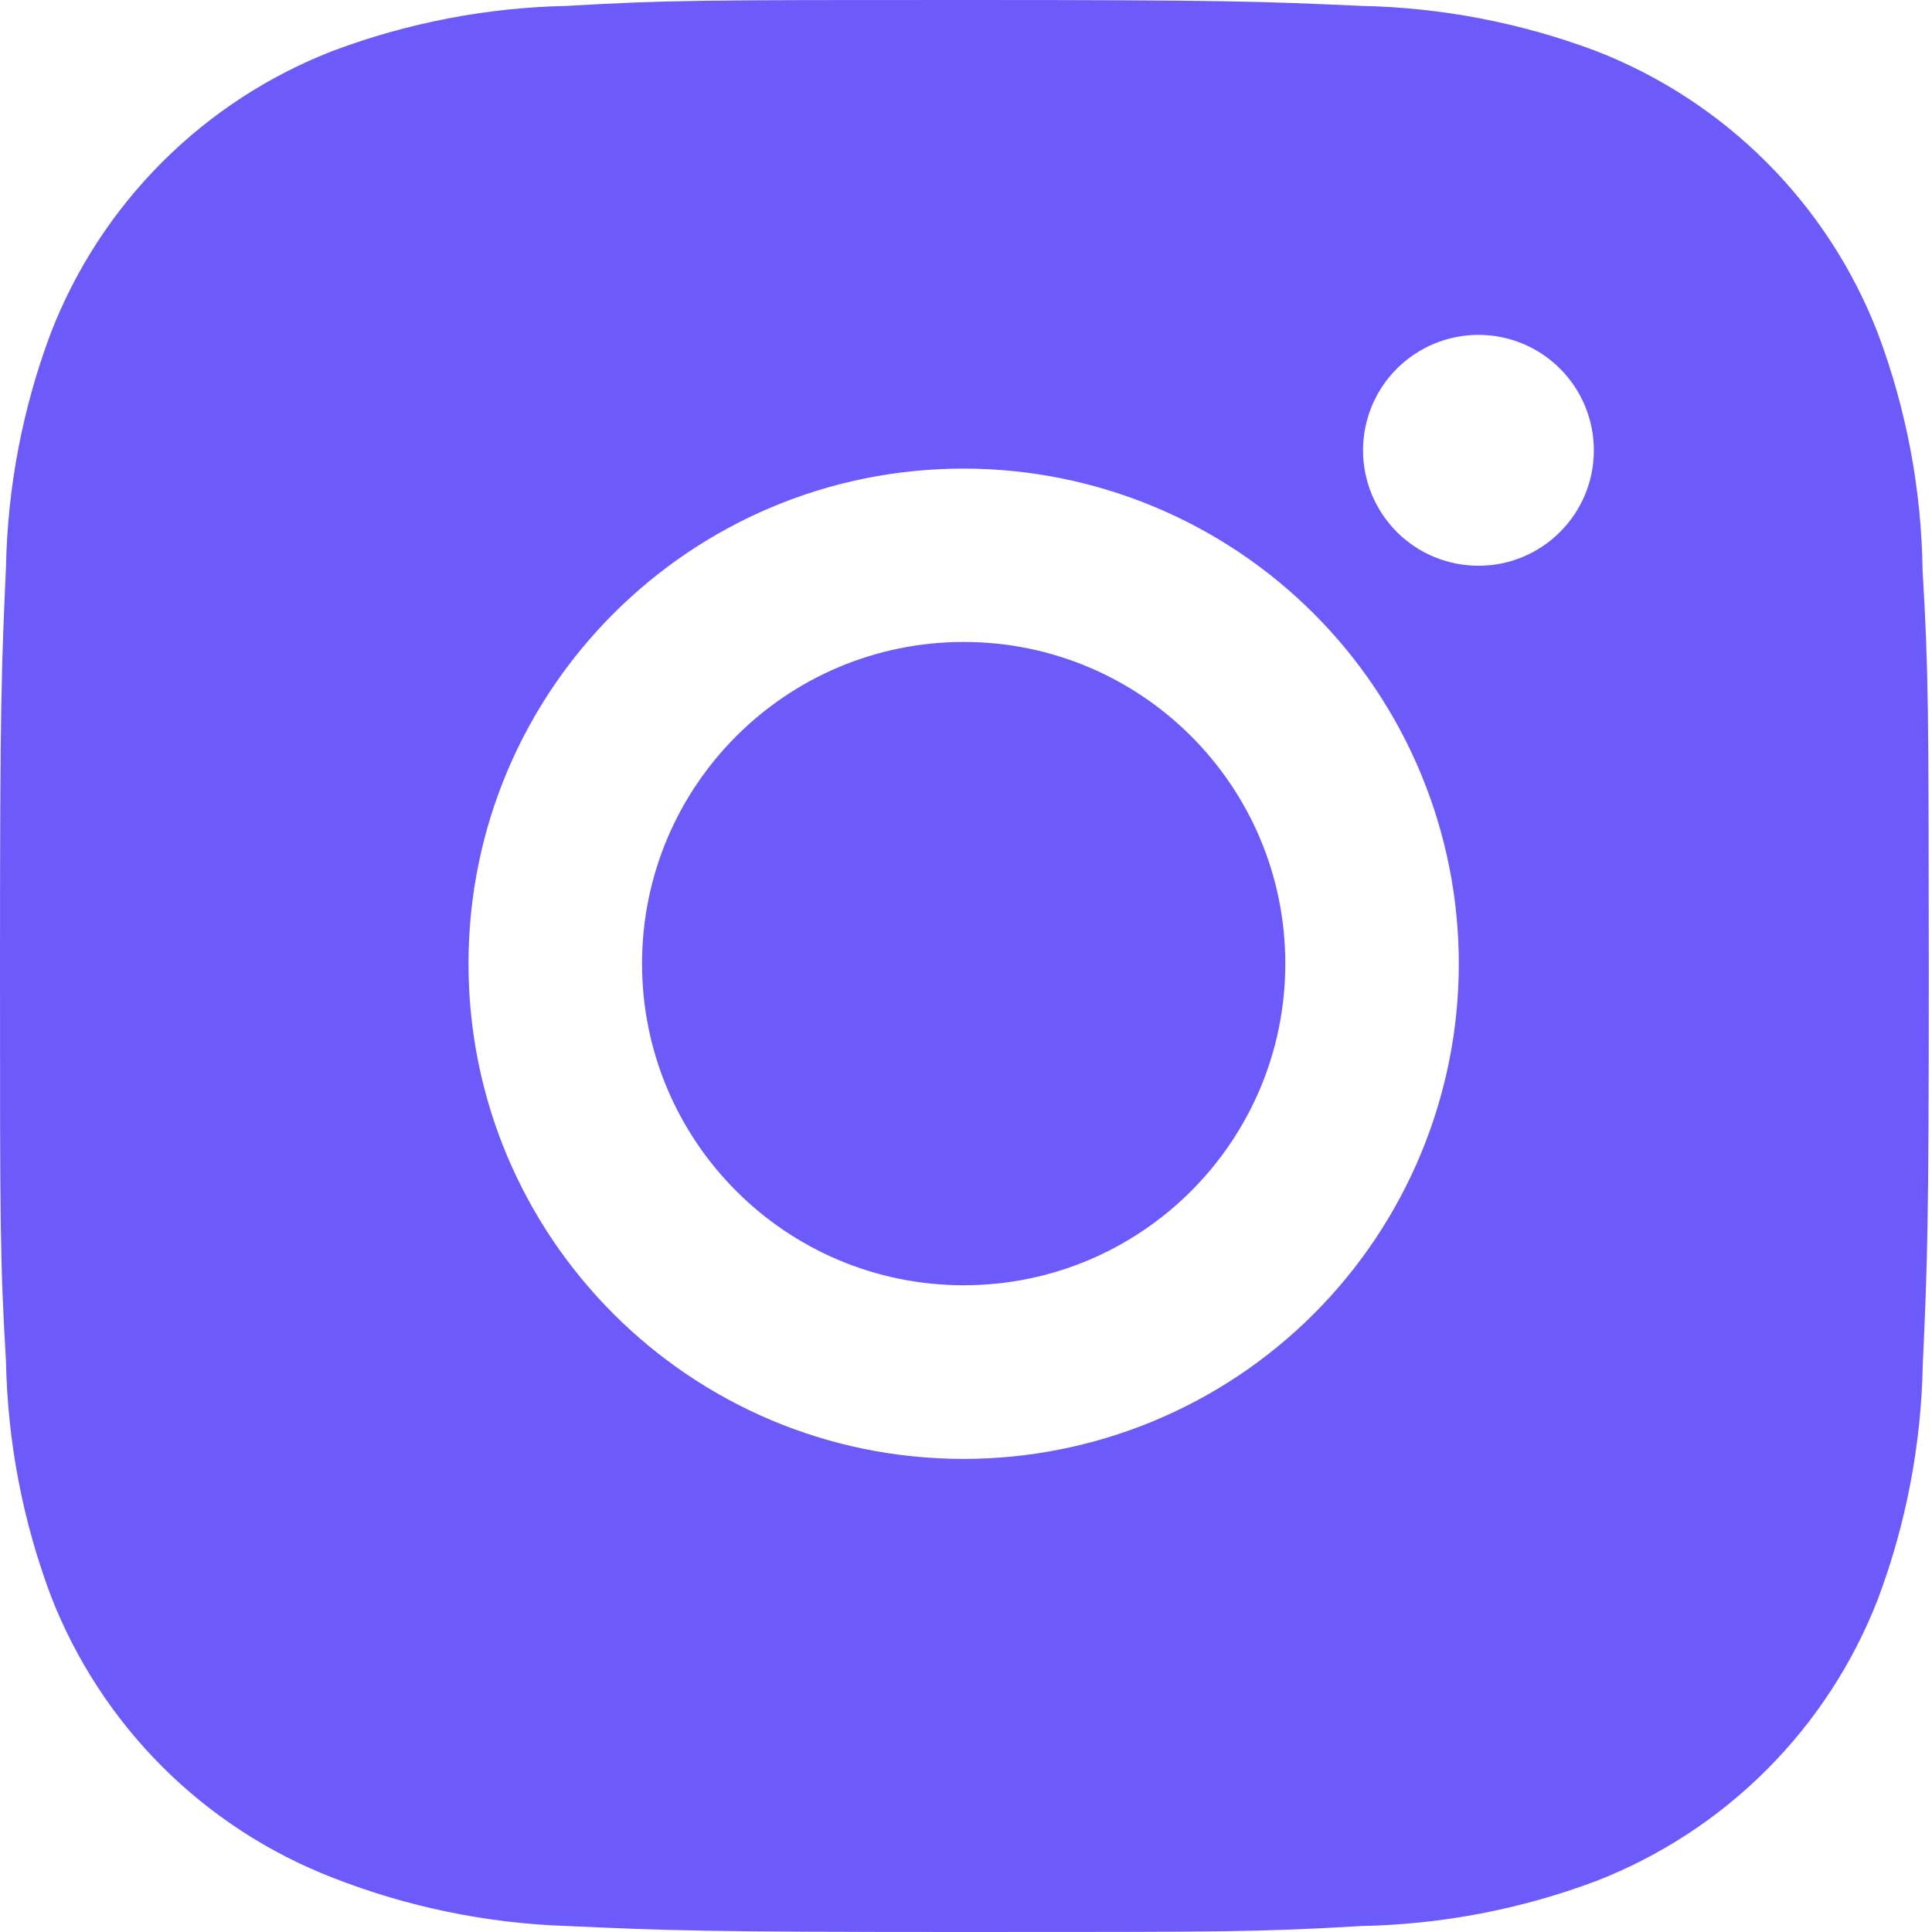
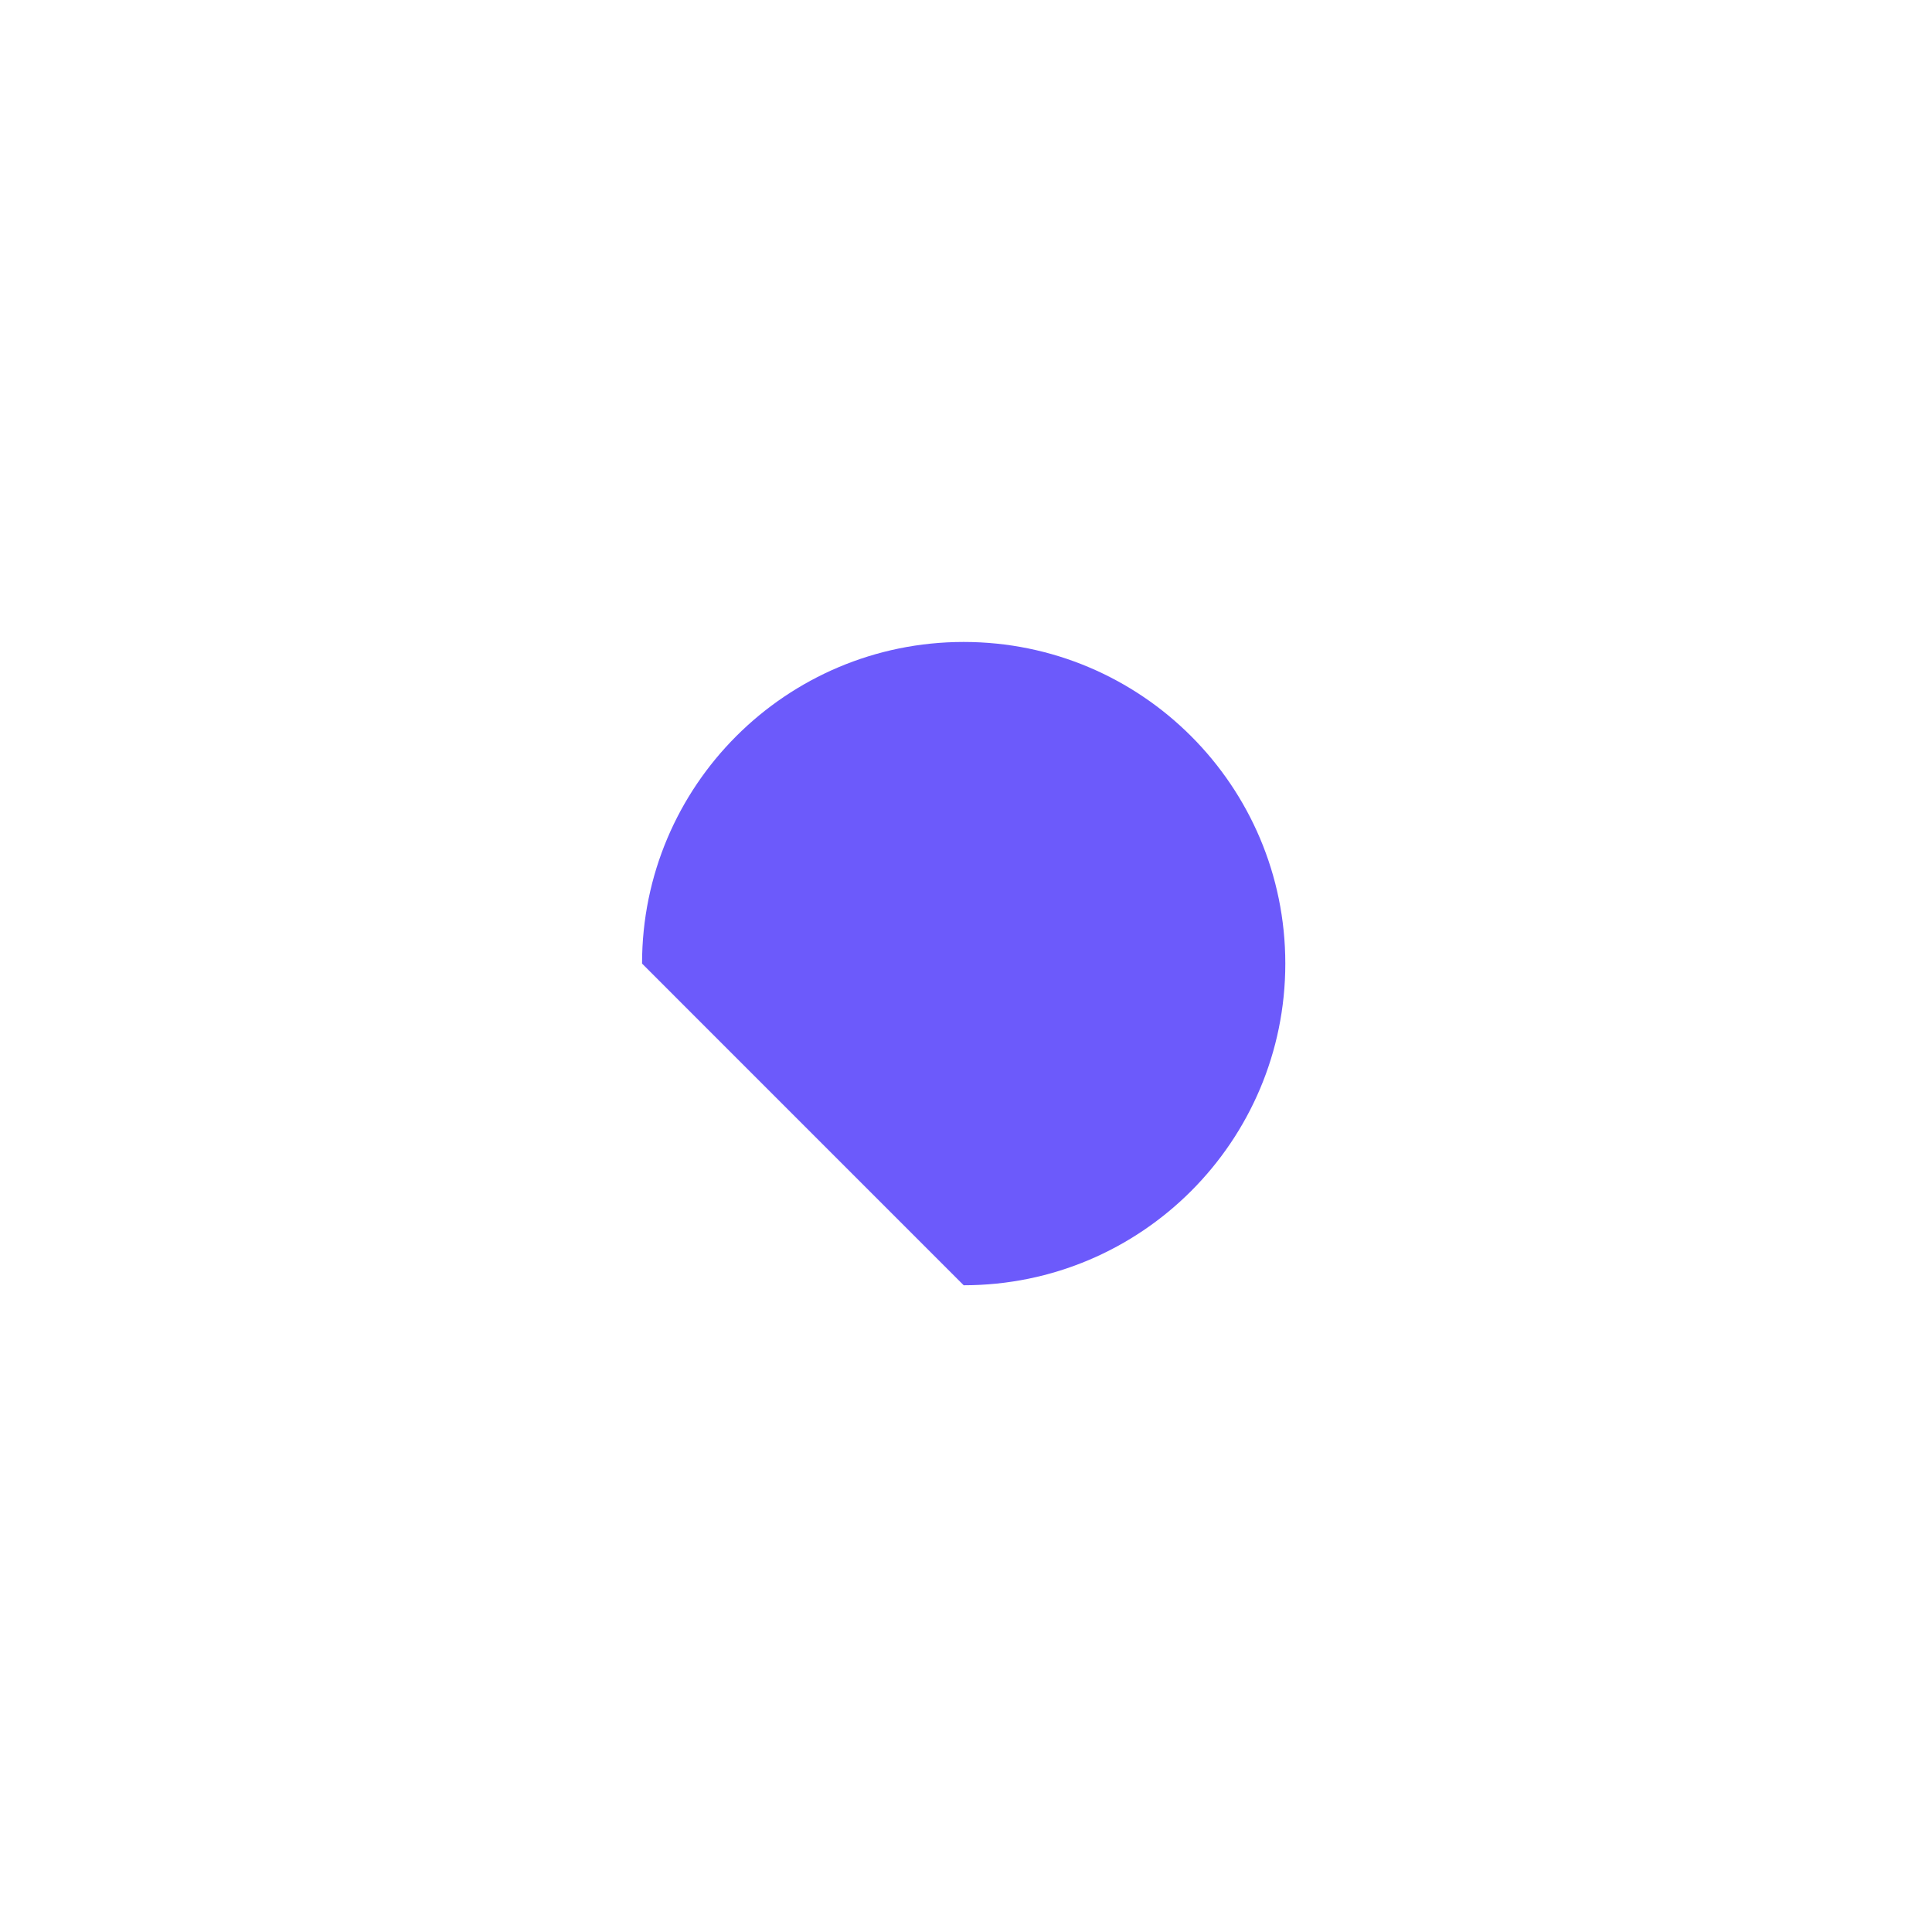
<svg xmlns="http://www.w3.org/2000/svg" width="40" height="40" viewBox="0 0 40 40" fill="none">
-   <path d="M39.805 11.806C39.782 10.127 39.468 8.464 38.876 6.892C38.362 5.566 37.577 4.362 36.572 3.357C35.567 2.352 34.363 1.567 33.037 1.053C31.485 0.471 29.846 0.156 28.189 0.122C26.056 0.027 25.38 0 19.965 0C14.549 0 13.855 1.48698e-07 11.737 0.122C10.081 0.156 8.443 0.471 6.892 1.053C5.566 1.567 4.362 2.351 3.357 3.357C2.351 4.362 1.567 5.566 1.053 6.892C0.47 8.442 0.156 10.081 0.124 11.737C0.029 13.873 0 14.549 0 19.965C0 25.38 -1.6522e-08 26.072 0.124 28.192C0.157 29.85 0.47 31.487 1.053 33.041C1.568 34.367 2.353 35.571 3.358 36.576C4.364 37.581 5.568 38.365 6.894 38.878C8.441 39.484 10.08 39.821 11.74 39.876C13.875 39.971 14.552 40 19.967 40C25.382 40 26.076 40 28.194 39.876C29.851 39.843 31.49 39.529 33.041 38.947C34.367 38.432 35.571 37.648 36.576 36.642C37.581 35.637 38.366 34.433 38.88 33.108C39.463 31.556 39.776 29.919 39.809 28.258C39.905 26.125 39.934 25.448 39.934 20.031C39.929 14.616 39.929 13.928 39.805 11.806V11.806ZM19.951 30.205C14.288 30.205 9.7 25.617 9.7 19.953C9.7 14.29 14.288 9.702 19.951 9.702C22.67 9.702 25.278 10.782 27.2 12.704C29.123 14.627 30.203 17.235 30.203 19.953C30.203 22.672 29.123 25.28 27.2 27.203C25.278 29.125 22.67 30.205 19.951 30.205V30.205ZM30.611 11.713C30.297 11.713 29.986 11.652 29.696 11.532C29.406 11.412 29.142 11.236 28.92 11.014C28.698 10.791 28.522 10.528 28.402 10.238C28.282 9.948 28.22 9.637 28.22 9.323C28.22 9.009 28.282 8.698 28.402 8.408C28.522 8.118 28.698 7.855 28.92 7.633C29.142 7.411 29.406 7.235 29.695 7.115C29.985 6.995 30.296 6.933 30.61 6.933C30.924 6.933 31.234 6.995 31.524 7.115C31.814 7.235 32.078 7.411 32.299 7.633C32.521 7.855 32.697 8.118 32.817 8.408C32.937 8.698 32.999 9.009 32.999 9.323C32.999 10.644 31.93 11.713 30.611 11.713Z" fill="#6C5AFB" />
-   <path d="M19.952 26.61C23.63 26.61 26.611 23.628 26.611 19.95C26.611 16.273 23.63 13.291 19.952 13.291C16.274 13.291 13.293 16.273 13.293 19.95C13.293 23.628 16.274 26.61 19.952 26.61Z" fill="#6C5AFB" />
+   <path d="M19.952 26.61C23.63 26.61 26.611 23.628 26.611 19.95C26.611 16.273 23.63 13.291 19.952 13.291C16.274 13.291 13.293 16.273 13.293 19.95Z" fill="#6C5AFB" />
</svg>